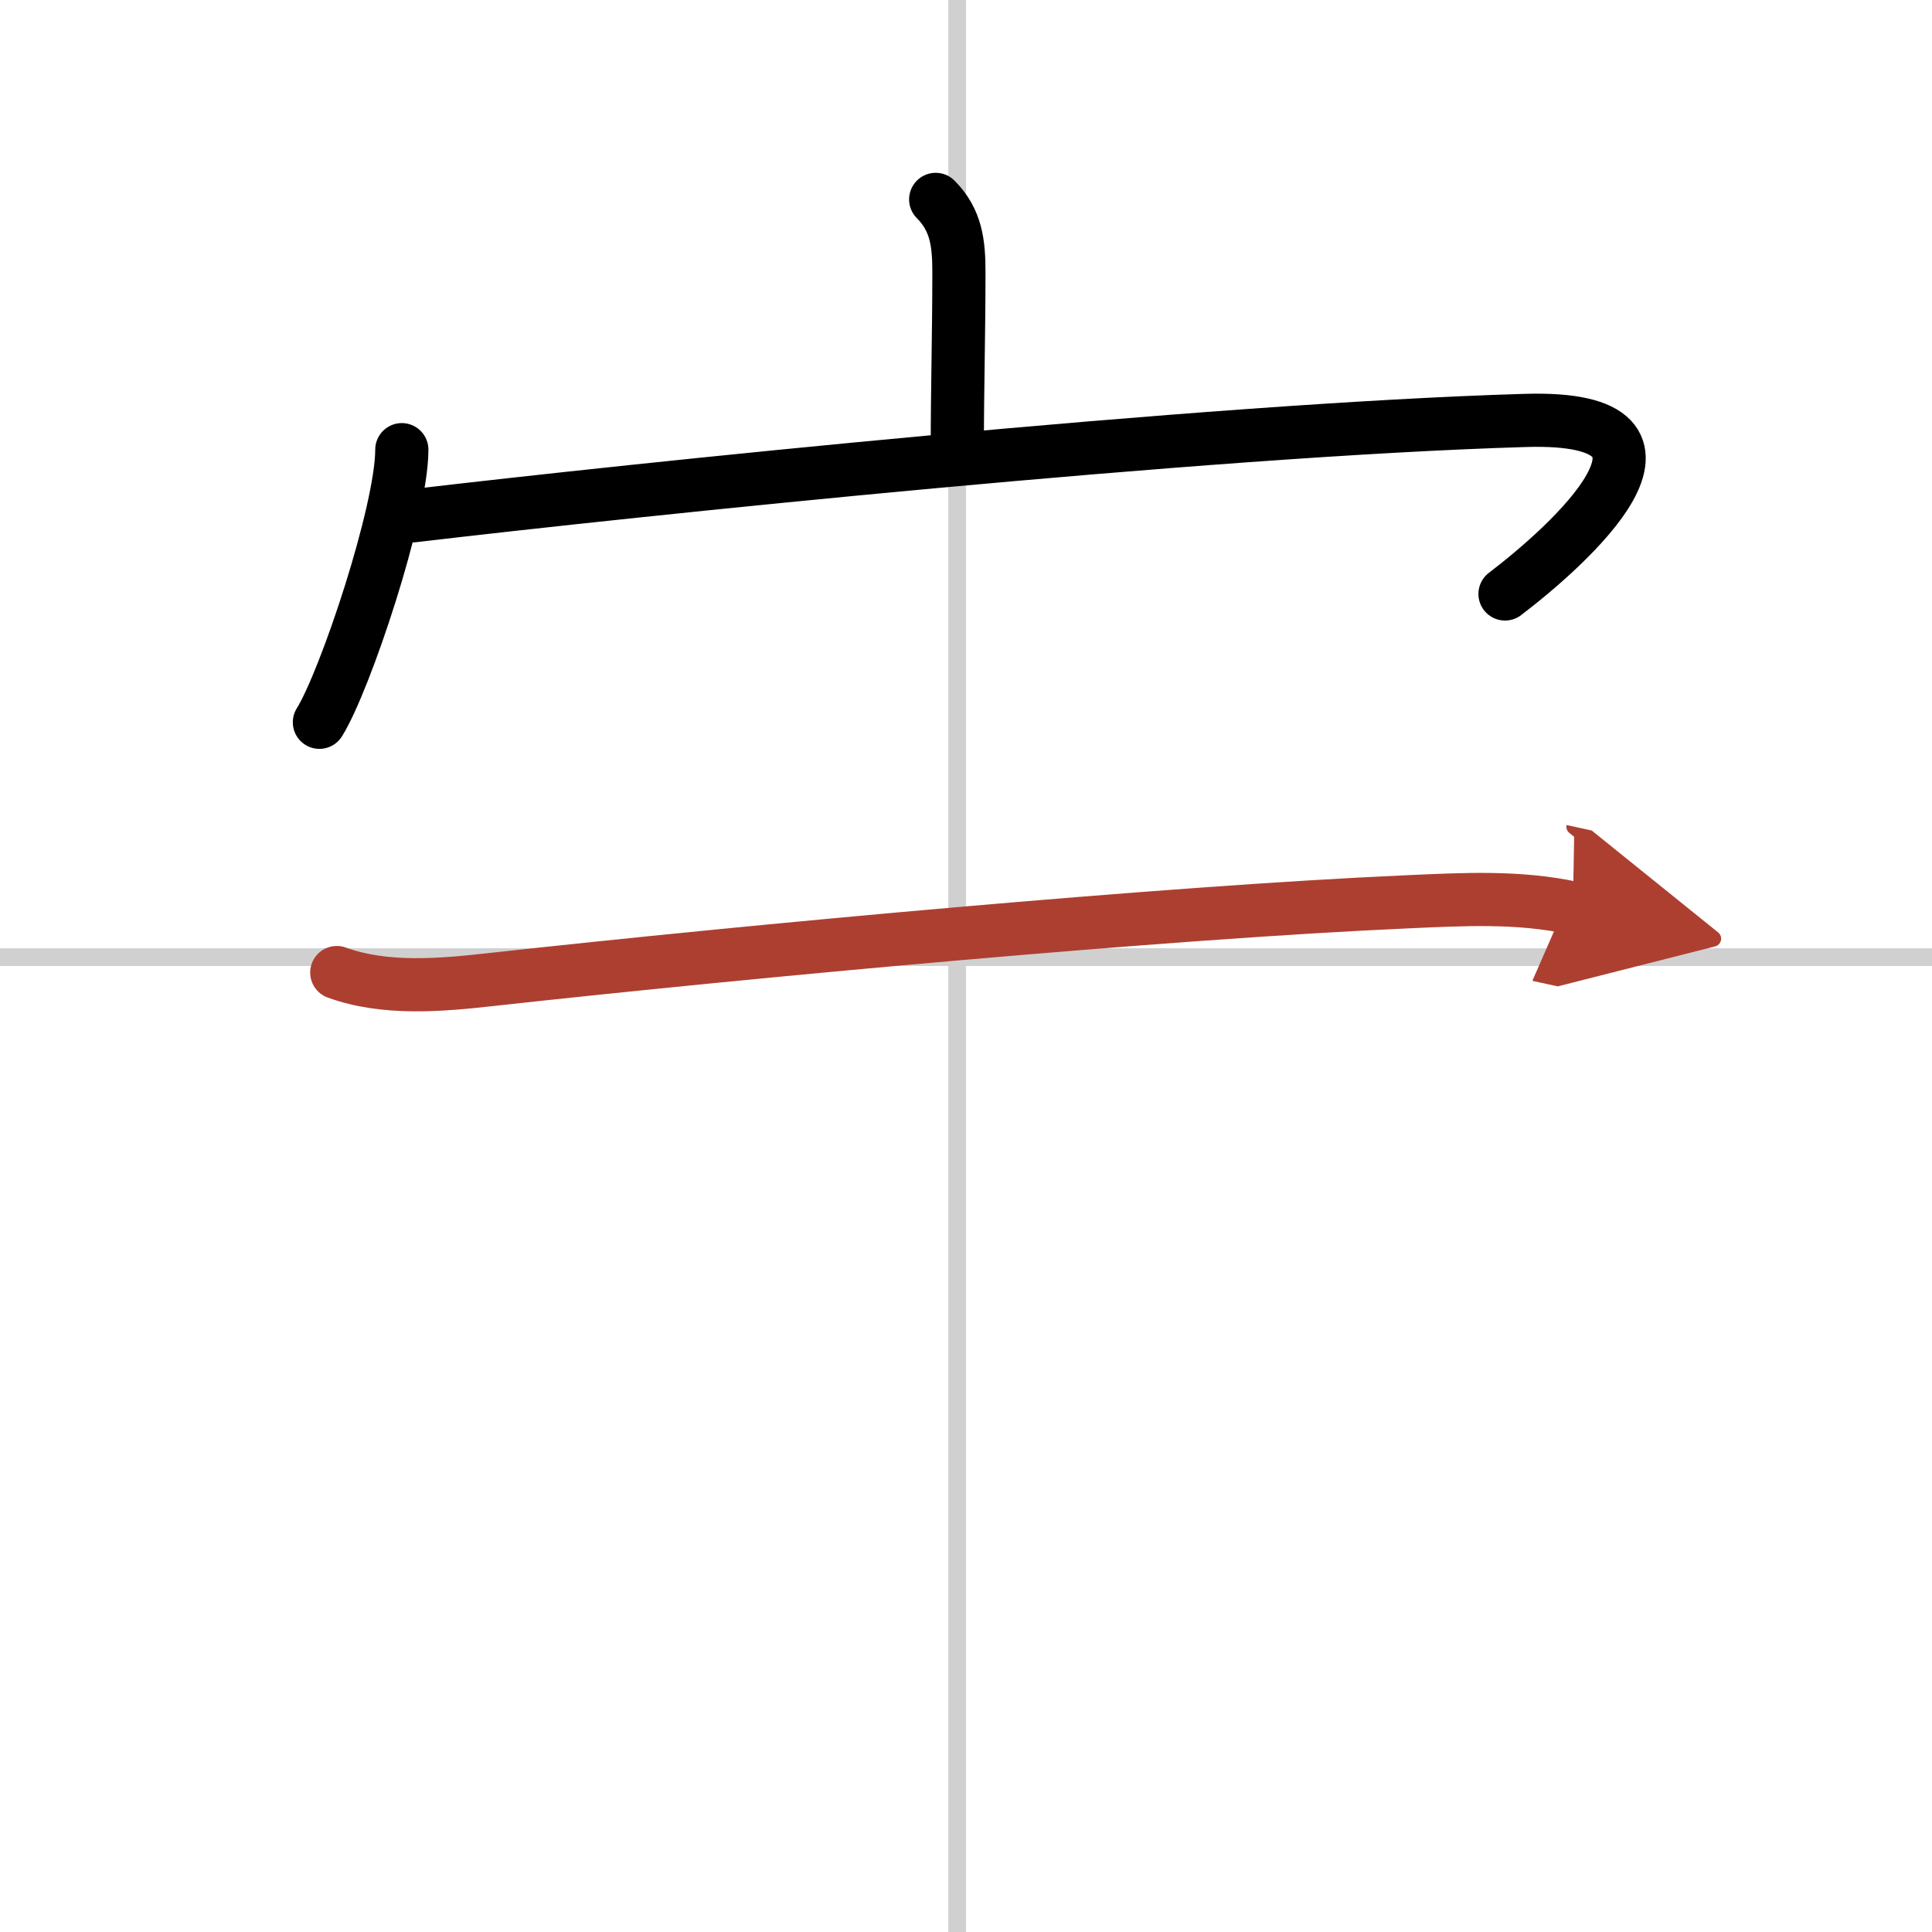
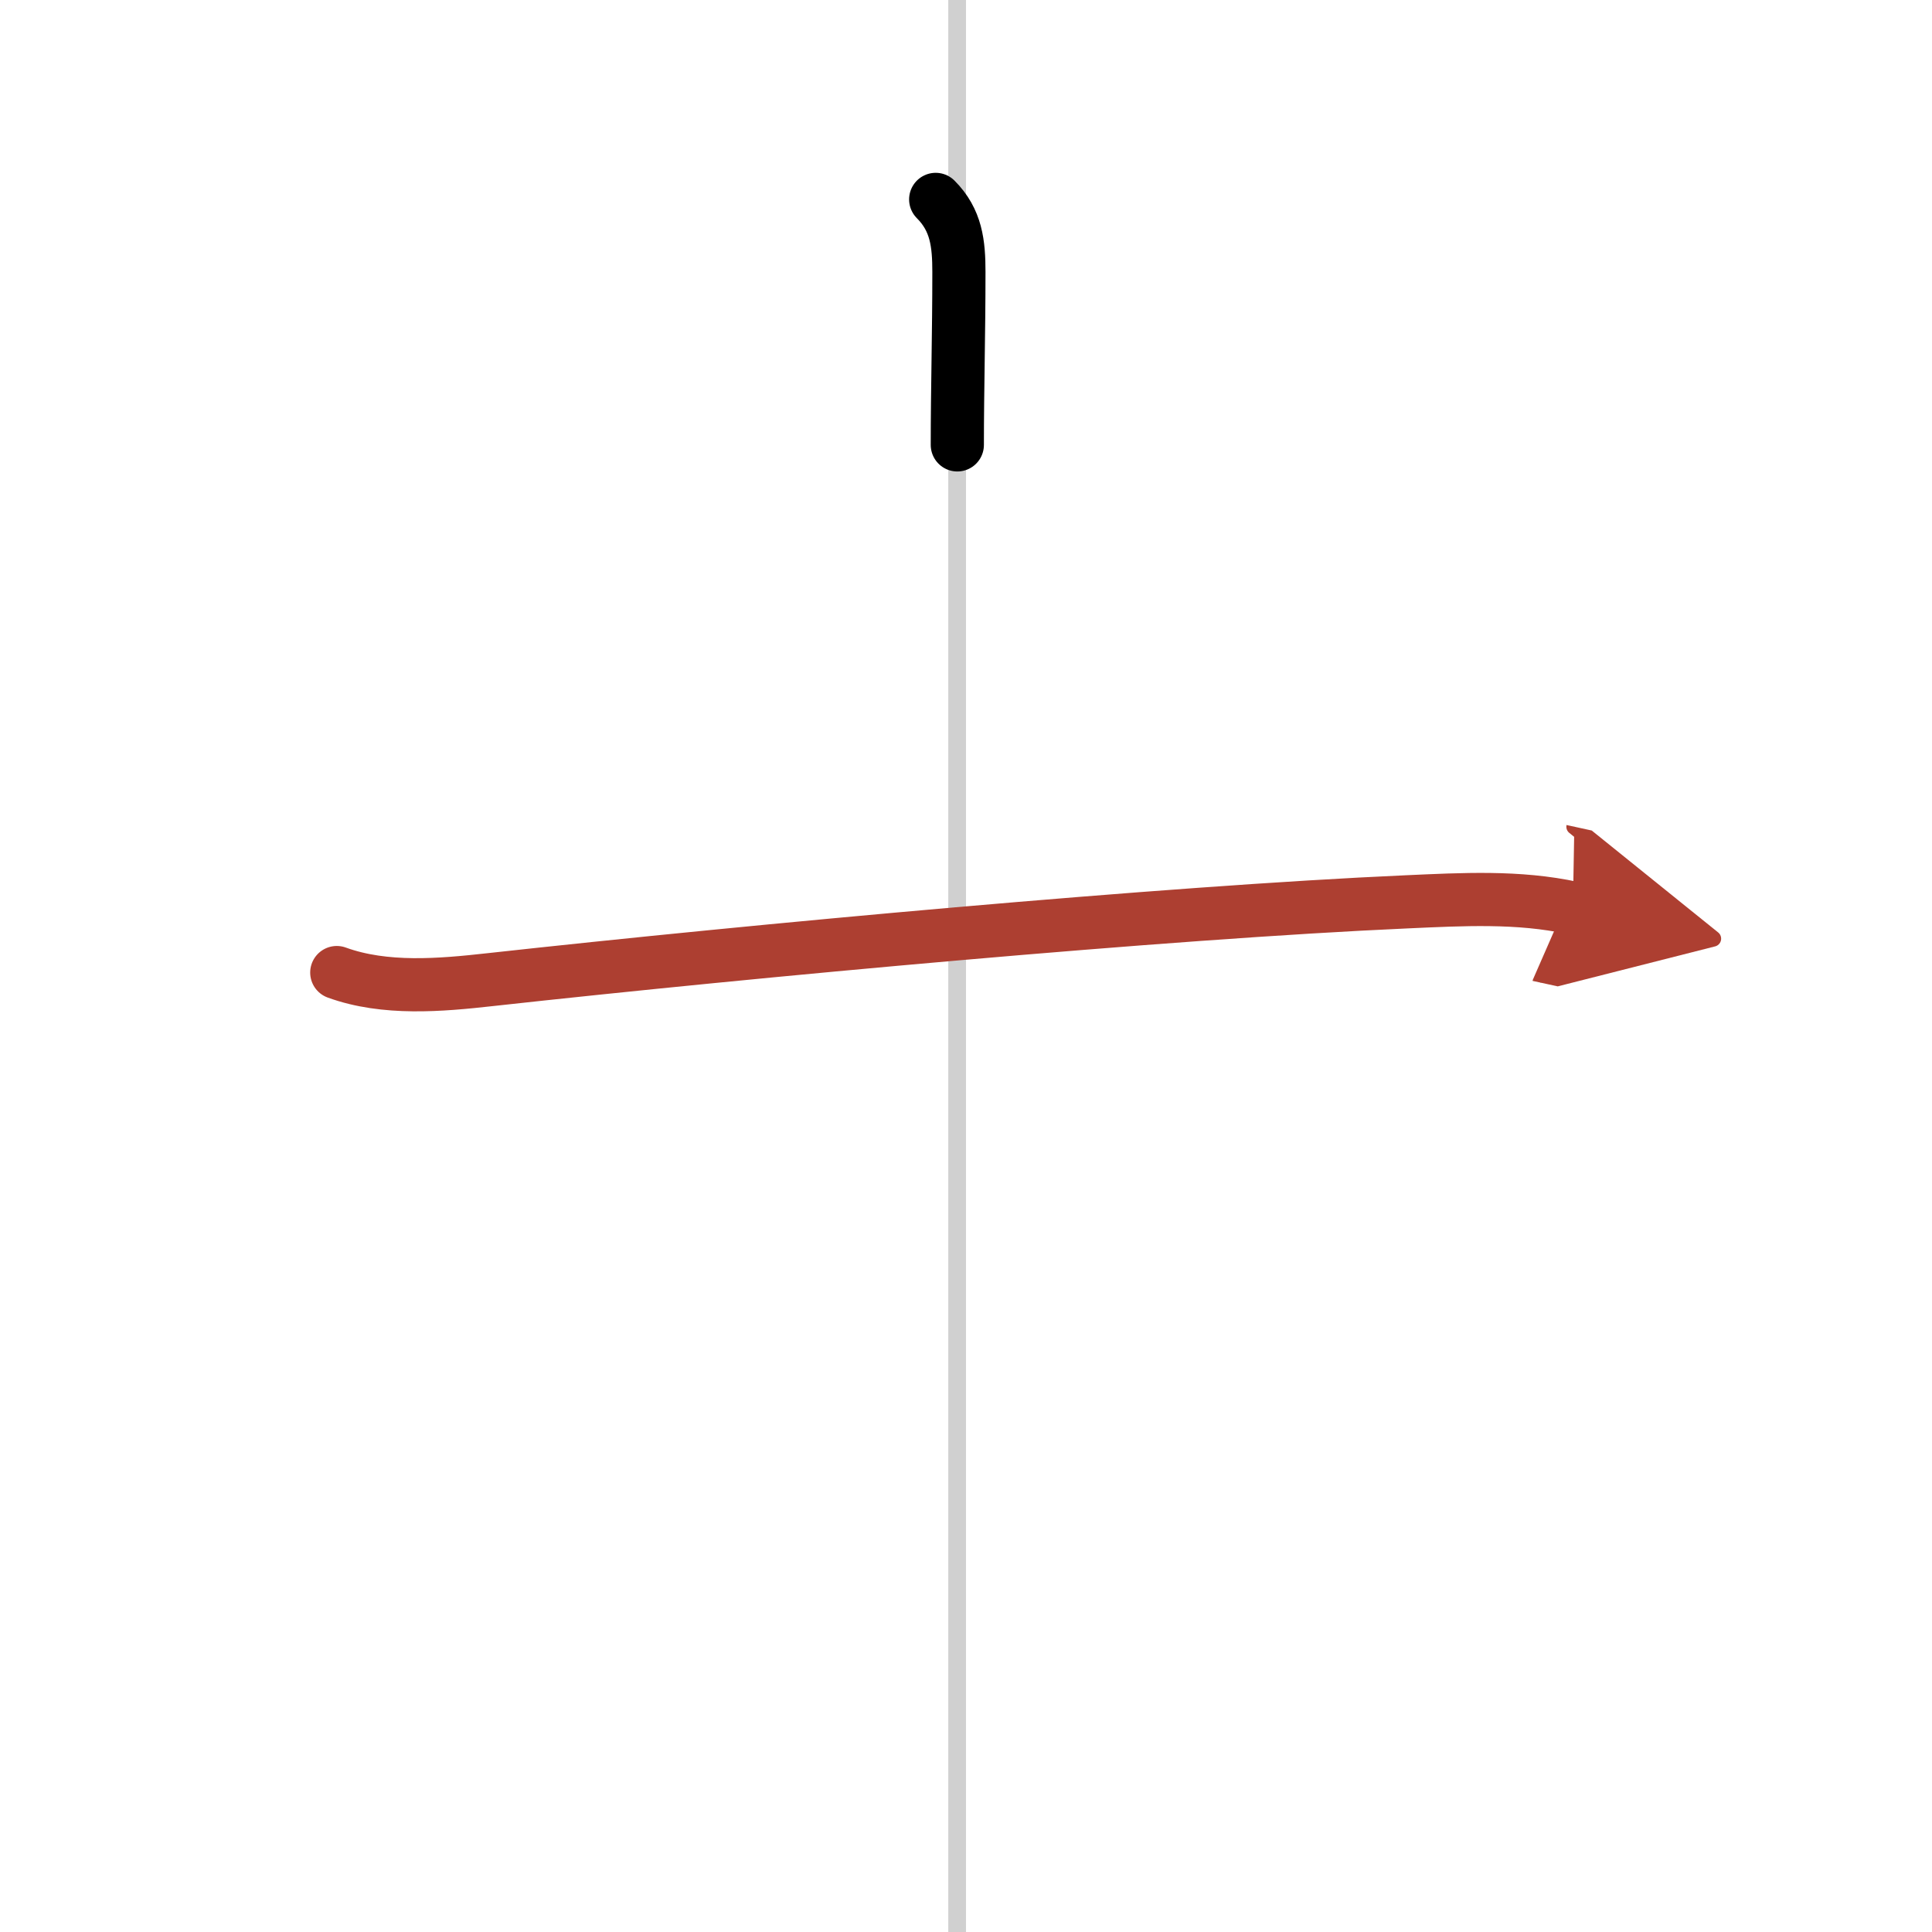
<svg xmlns="http://www.w3.org/2000/svg" width="400" height="400" viewBox="0 0 109 109">
  <defs>
    <marker id="a" markerWidth="4" orient="auto" refX="1" refY="5" viewBox="0 0 10 10">
      <polyline points="0 0 10 5 0 10 1 5" fill="#ad3f31" stroke="#ad3f31" />
    </marker>
  </defs>
  <g fill="none" stroke="#000" stroke-linecap="round" stroke-linejoin="round" stroke-width="3">
-     <rect width="100%" height="100%" fill="#fff" stroke="#fff" />
    <line x1="54" x2="54" y2="109" stroke="#d0d0d0" stroke-width="1" />
-     <line x2="109" y1="54" y2="54" stroke="#d0d0d0" stroke-width="1" />
    <path d="m52.79 11.25c1.17 1.17 1.31 2.5 1.31 4.1 0 3.46-0.09 6.6-0.09 9.75" />
-     <path d="m22.67 25.37c0 3.48-3.2 13.06-4.65 15.38" />
-     <path d="m23.3 29.1c12.45-1.47 44.7-4.85 62.76-5.38 10.78-0.32 2.31 7.16-1.15 9.79" />
    <path d="m19 54.87c2.72 0.99 5.87 0.71 8.65 0.4 14.97-1.65 38.16-3.79 51.71-4.39 3.13-0.14 6.31-0.32 9.38 0.35" marker-end="url(#a)" stroke="#ad3f31" />
  </g>
</svg>